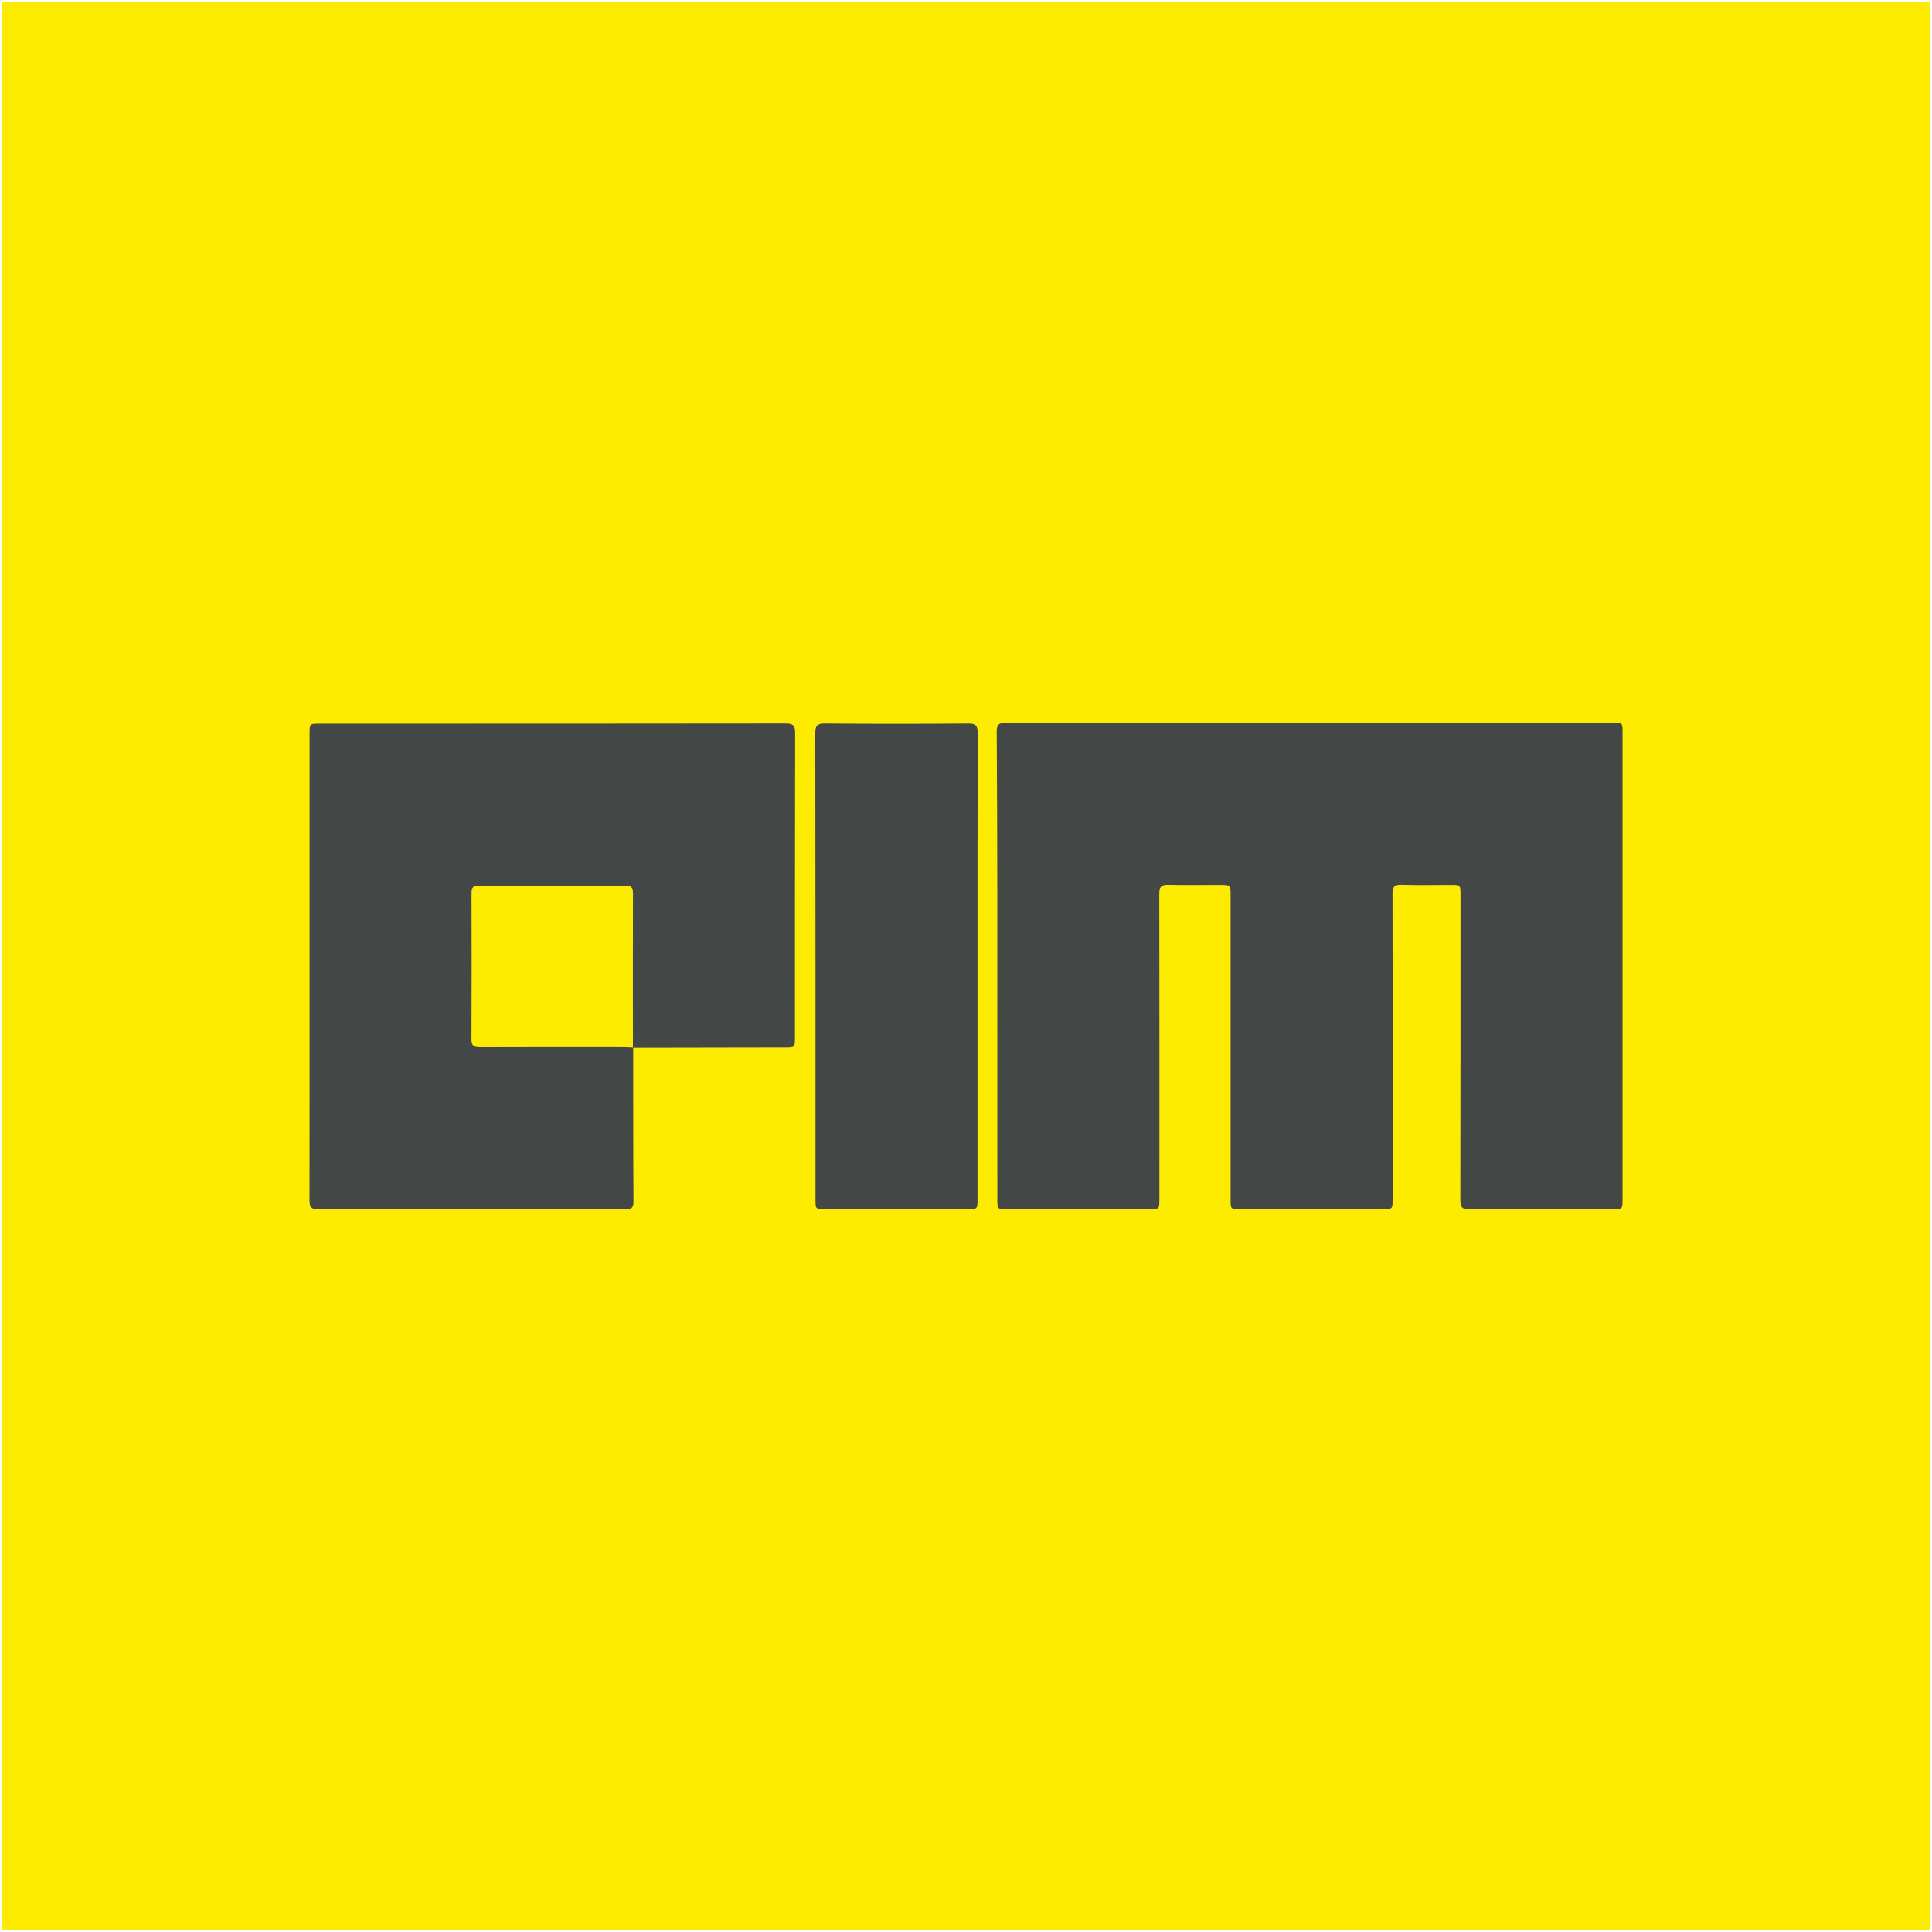
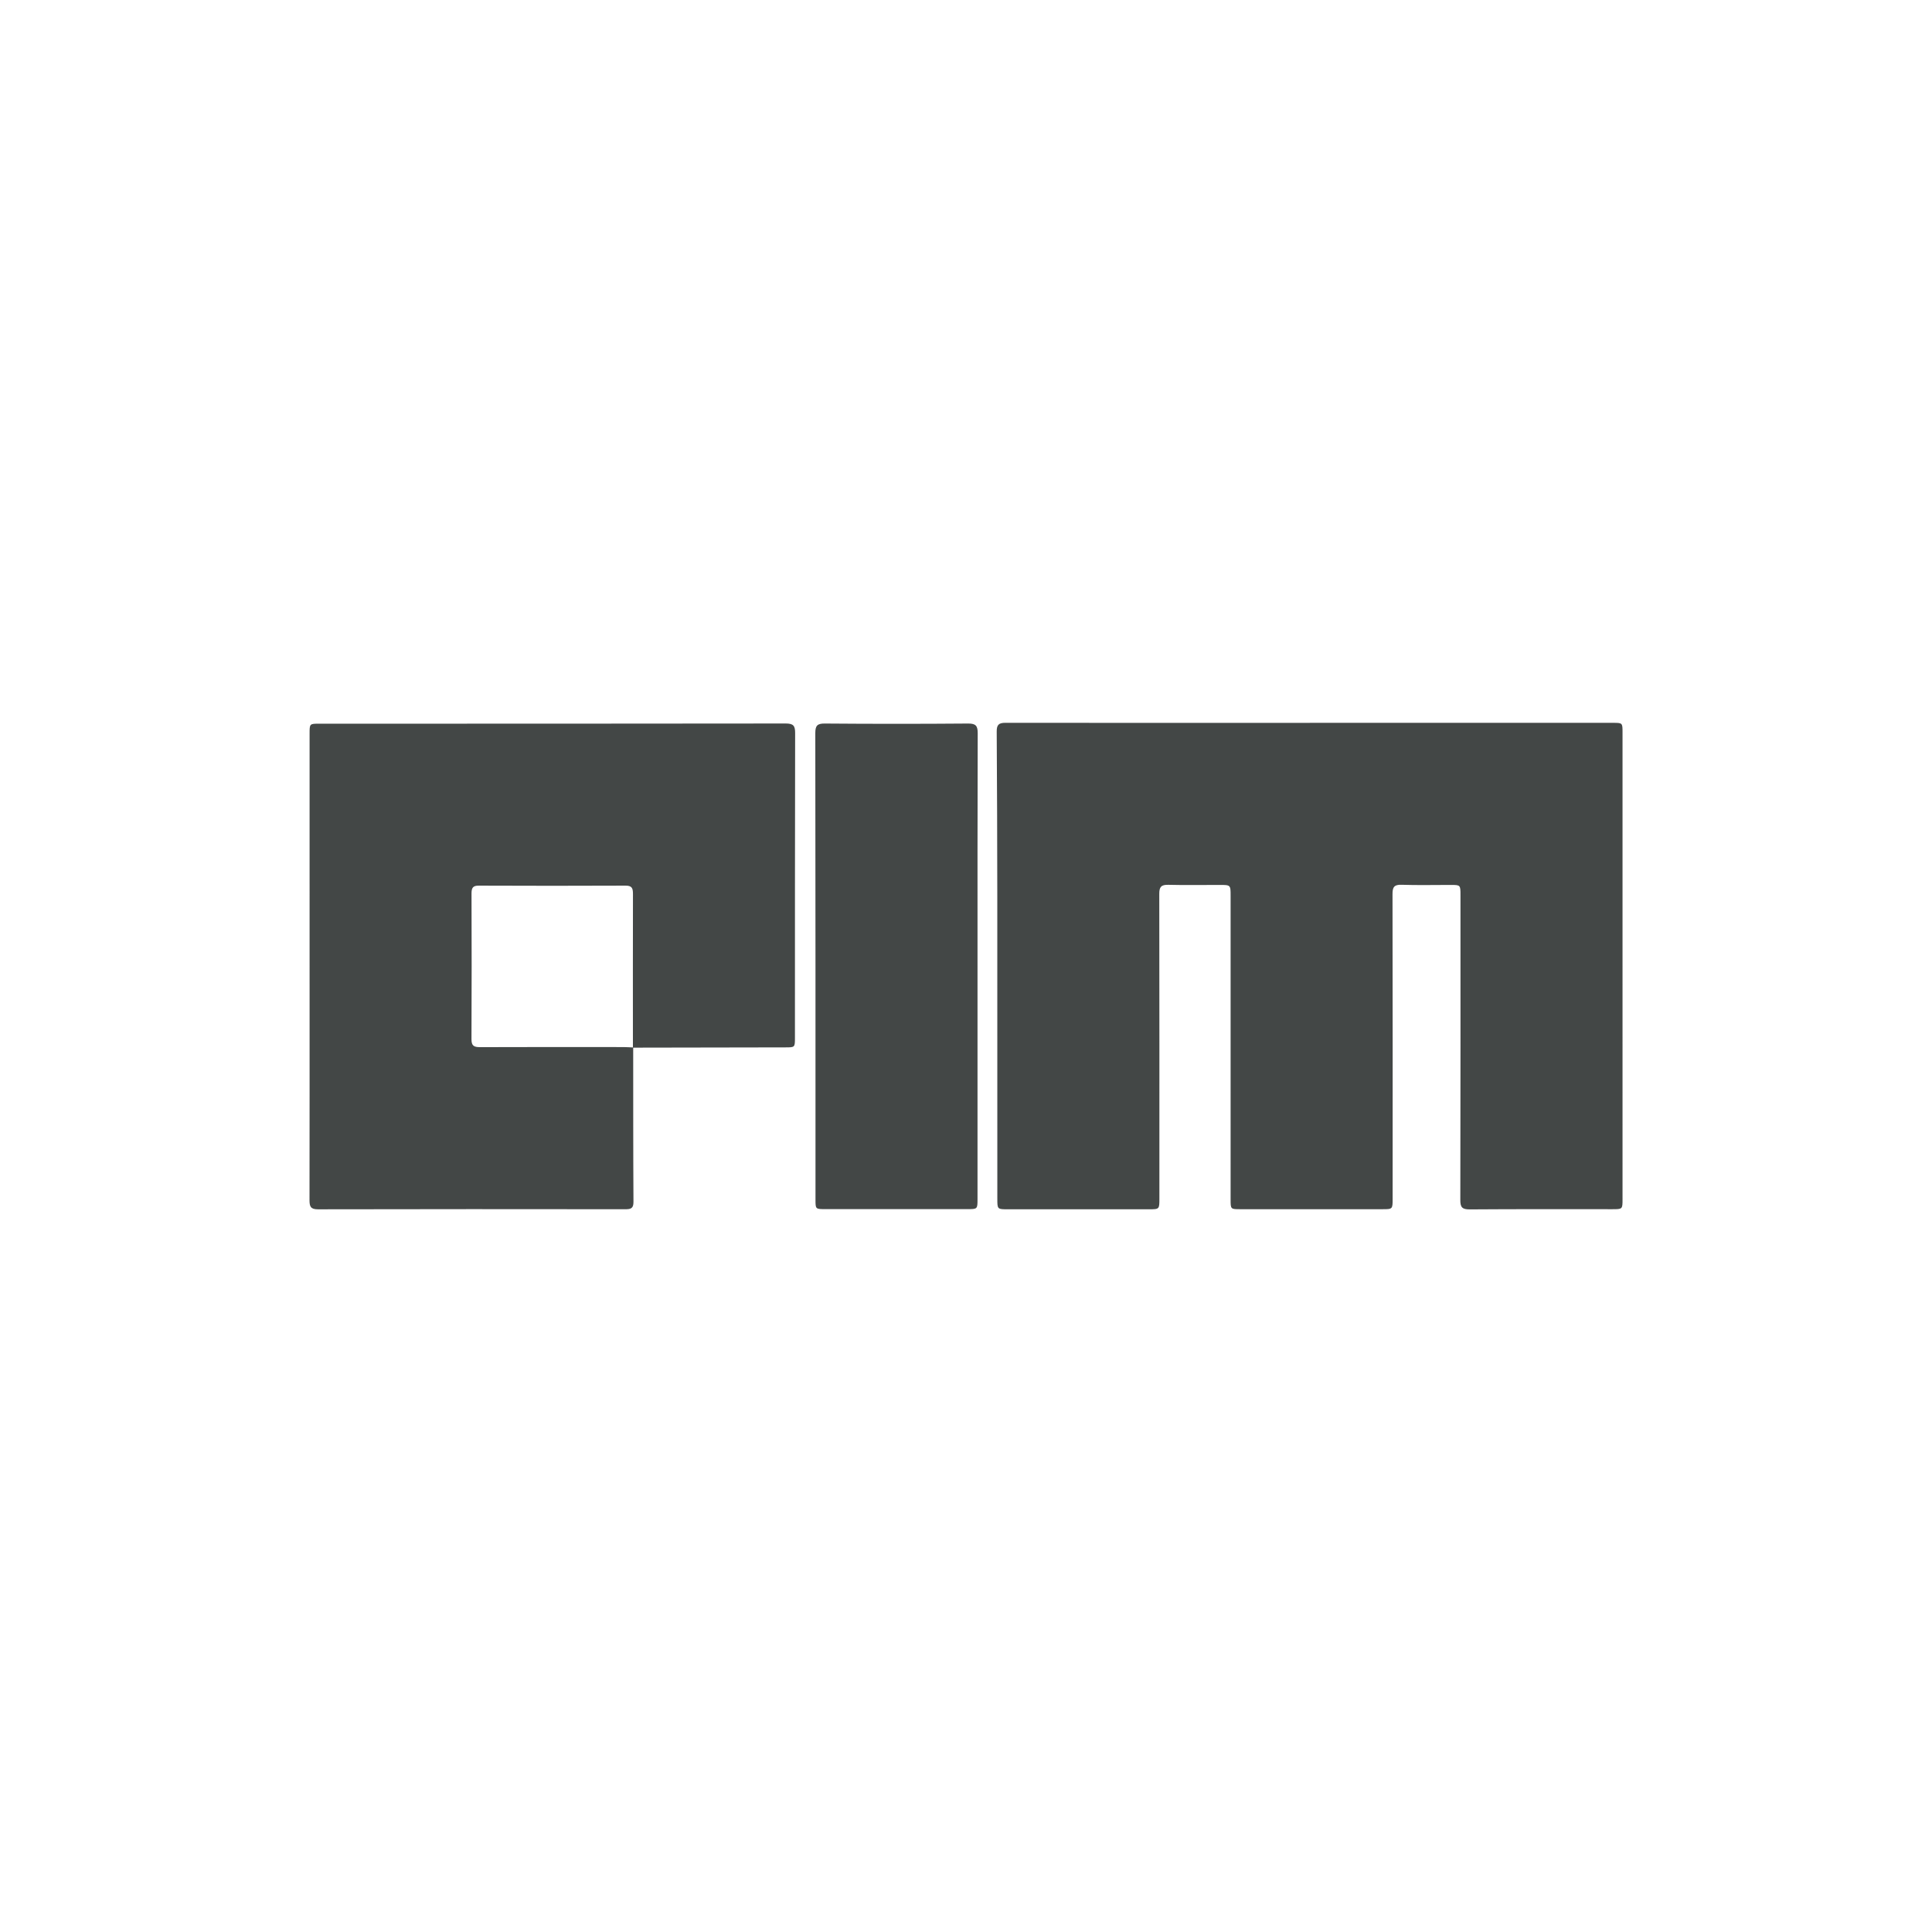
<svg xmlns="http://www.w3.org/2000/svg" width="50" height="50" viewBox="0 0 50 50">
  <g fill="none">
-     <path fill="#FDEC00" d="M0.043 0.043H49.956V49.956H0.043z" />
    <g fill="#434746">
-       <path d="M25.944.525h7.844c.247 0 .248 0 .248.251V12.85c0 .261 0 .262-.262.262-1.23 0-2.46-.004-3.691.005-.197.001-.247-.053-.245-.248.006-2.627.004-5.254.004-7.882 0-.267 0-.267-.258-.267-.423 0-.846.01-1.268-.004-.19-.006-.234.061-.233.242.006 2.627.003 5.254.003 7.882 0 .272 0 .272-.268.272h-3.671c-.254 0-.254 0-.254-.25V5c0-.28 0-.28-.284-.28-.442 0-.884.008-1.326-.003-.186-.005-.238.054-.236.239.005 2.627.003 5.254.003 7.881 0 .275 0 .277-.267.277h-3.652c-.274 0-.275 0-.275-.269l-.001-7.843c-.002-1.416-.005-2.832-.015-4.248-.001-.173.046-.23.225-.23 2.625.003 5.252.002 7.88.002zM8.432 8.926c.001 1.333-.001 2.666.007 3.999 0 .165-.067.188-.206.188-2.653-.003-5.306-.004-7.96.002-.19 0-.218-.074-.218-.238.003-1.865.002-3.73.002-5.594V.805c0-.257.001-.258.25-.258 4.024 0 8.049 0 12.073-.005.2 0 .244.06.243.25-.006 2.627-.004 5.255-.005 7.882 0 .25 0 .25-.252.25l-3.941.007c0-1.328-.003-2.654.001-3.98 0-.15-.028-.215-.198-.213-1.262.006-2.525.005-3.787 0-.158-.002-.193.057-.193.202.004 1.255.005 2.512-.001 3.768-.002.178.064.21.225.21 1.236-.005 2.473-.003 3.71-.002.084 0 .167.007.25.01zM17.343 6.83v6.018c0 .262-.001.262-.263.262h-3.672c-.258 0-.258 0-.258-.246 0-4.024.001-8.05-.005-12.073 0-.193.05-.25.247-.248 1.236.01 2.474.01 3.71 0 .2-.001.246.063.246.251-.007 2.012-.005 4.024-.005 6.037z" transform="translate(7.955 18.182)" />
+       <path d="M25.944.525h7.844c.247 0 .248 0 .248.251V12.85c0 .261 0 .262-.262.262-1.23 0-2.46-.004-3.691.005-.197.001-.247-.053-.245-.248.006-2.627.004-5.254.004-7.882 0-.267 0-.267-.258-.267-.423 0-.846.01-1.268-.004-.19-.006-.234.061-.233.242.006 2.627.003 5.254.003 7.882 0 .272 0 .272-.268.272h-3.671c-.254 0-.254 0-.254-.25V5c0-.28 0-.28-.284-.28-.442 0-.884.008-1.326-.003-.186-.005-.238.054-.236.239.005 2.627.003 5.254.003 7.881 0 .275 0 .277-.267.277h-3.652c-.274 0-.275 0-.275-.269l-.001-7.843c-.002-1.416-.005-2.832-.015-4.248-.001-.173.046-.23.225-.23 2.625.003 5.252.002 7.88.002zM8.432 8.926c.001 1.333-.001 2.666.007 3.999 0 .165-.067.188-.206.188-2.653-.003-5.306-.004-7.96.002-.19 0-.218-.074-.218-.238.003-1.865.002-3.73.002-5.594V.805c0-.257.001-.258.25-.258 4.024 0 8.049 0 12.073-.005.2 0 .244.06.243.25-.006 2.627-.004 5.255-.005 7.882 0 .25 0 .25-.252.25l-3.941.007c0-1.328-.003-2.654.001-3.98 0-.15-.028-.215-.198-.213-1.262.006-2.525.005-3.787 0-.158-.002-.193.057-.193.202.004 1.255.005 2.512-.001 3.768-.002.178.064.21.225.21 1.236-.005 2.473-.003 3.71-.002.084 0 .167.007.25.01M17.343 6.83v6.018c0 .262-.001.262-.263.262h-3.672c-.258 0-.258 0-.258-.246 0-4.024.001-8.05-.005-12.073 0-.193.05-.25.247-.248 1.236.01 2.474.01 3.71 0 .2-.001.246.063.246.251-.007 2.012-.005 4.024-.005 6.037z" transform="translate(7.955 18.182)" />
    </g>
  </g>
</svg>